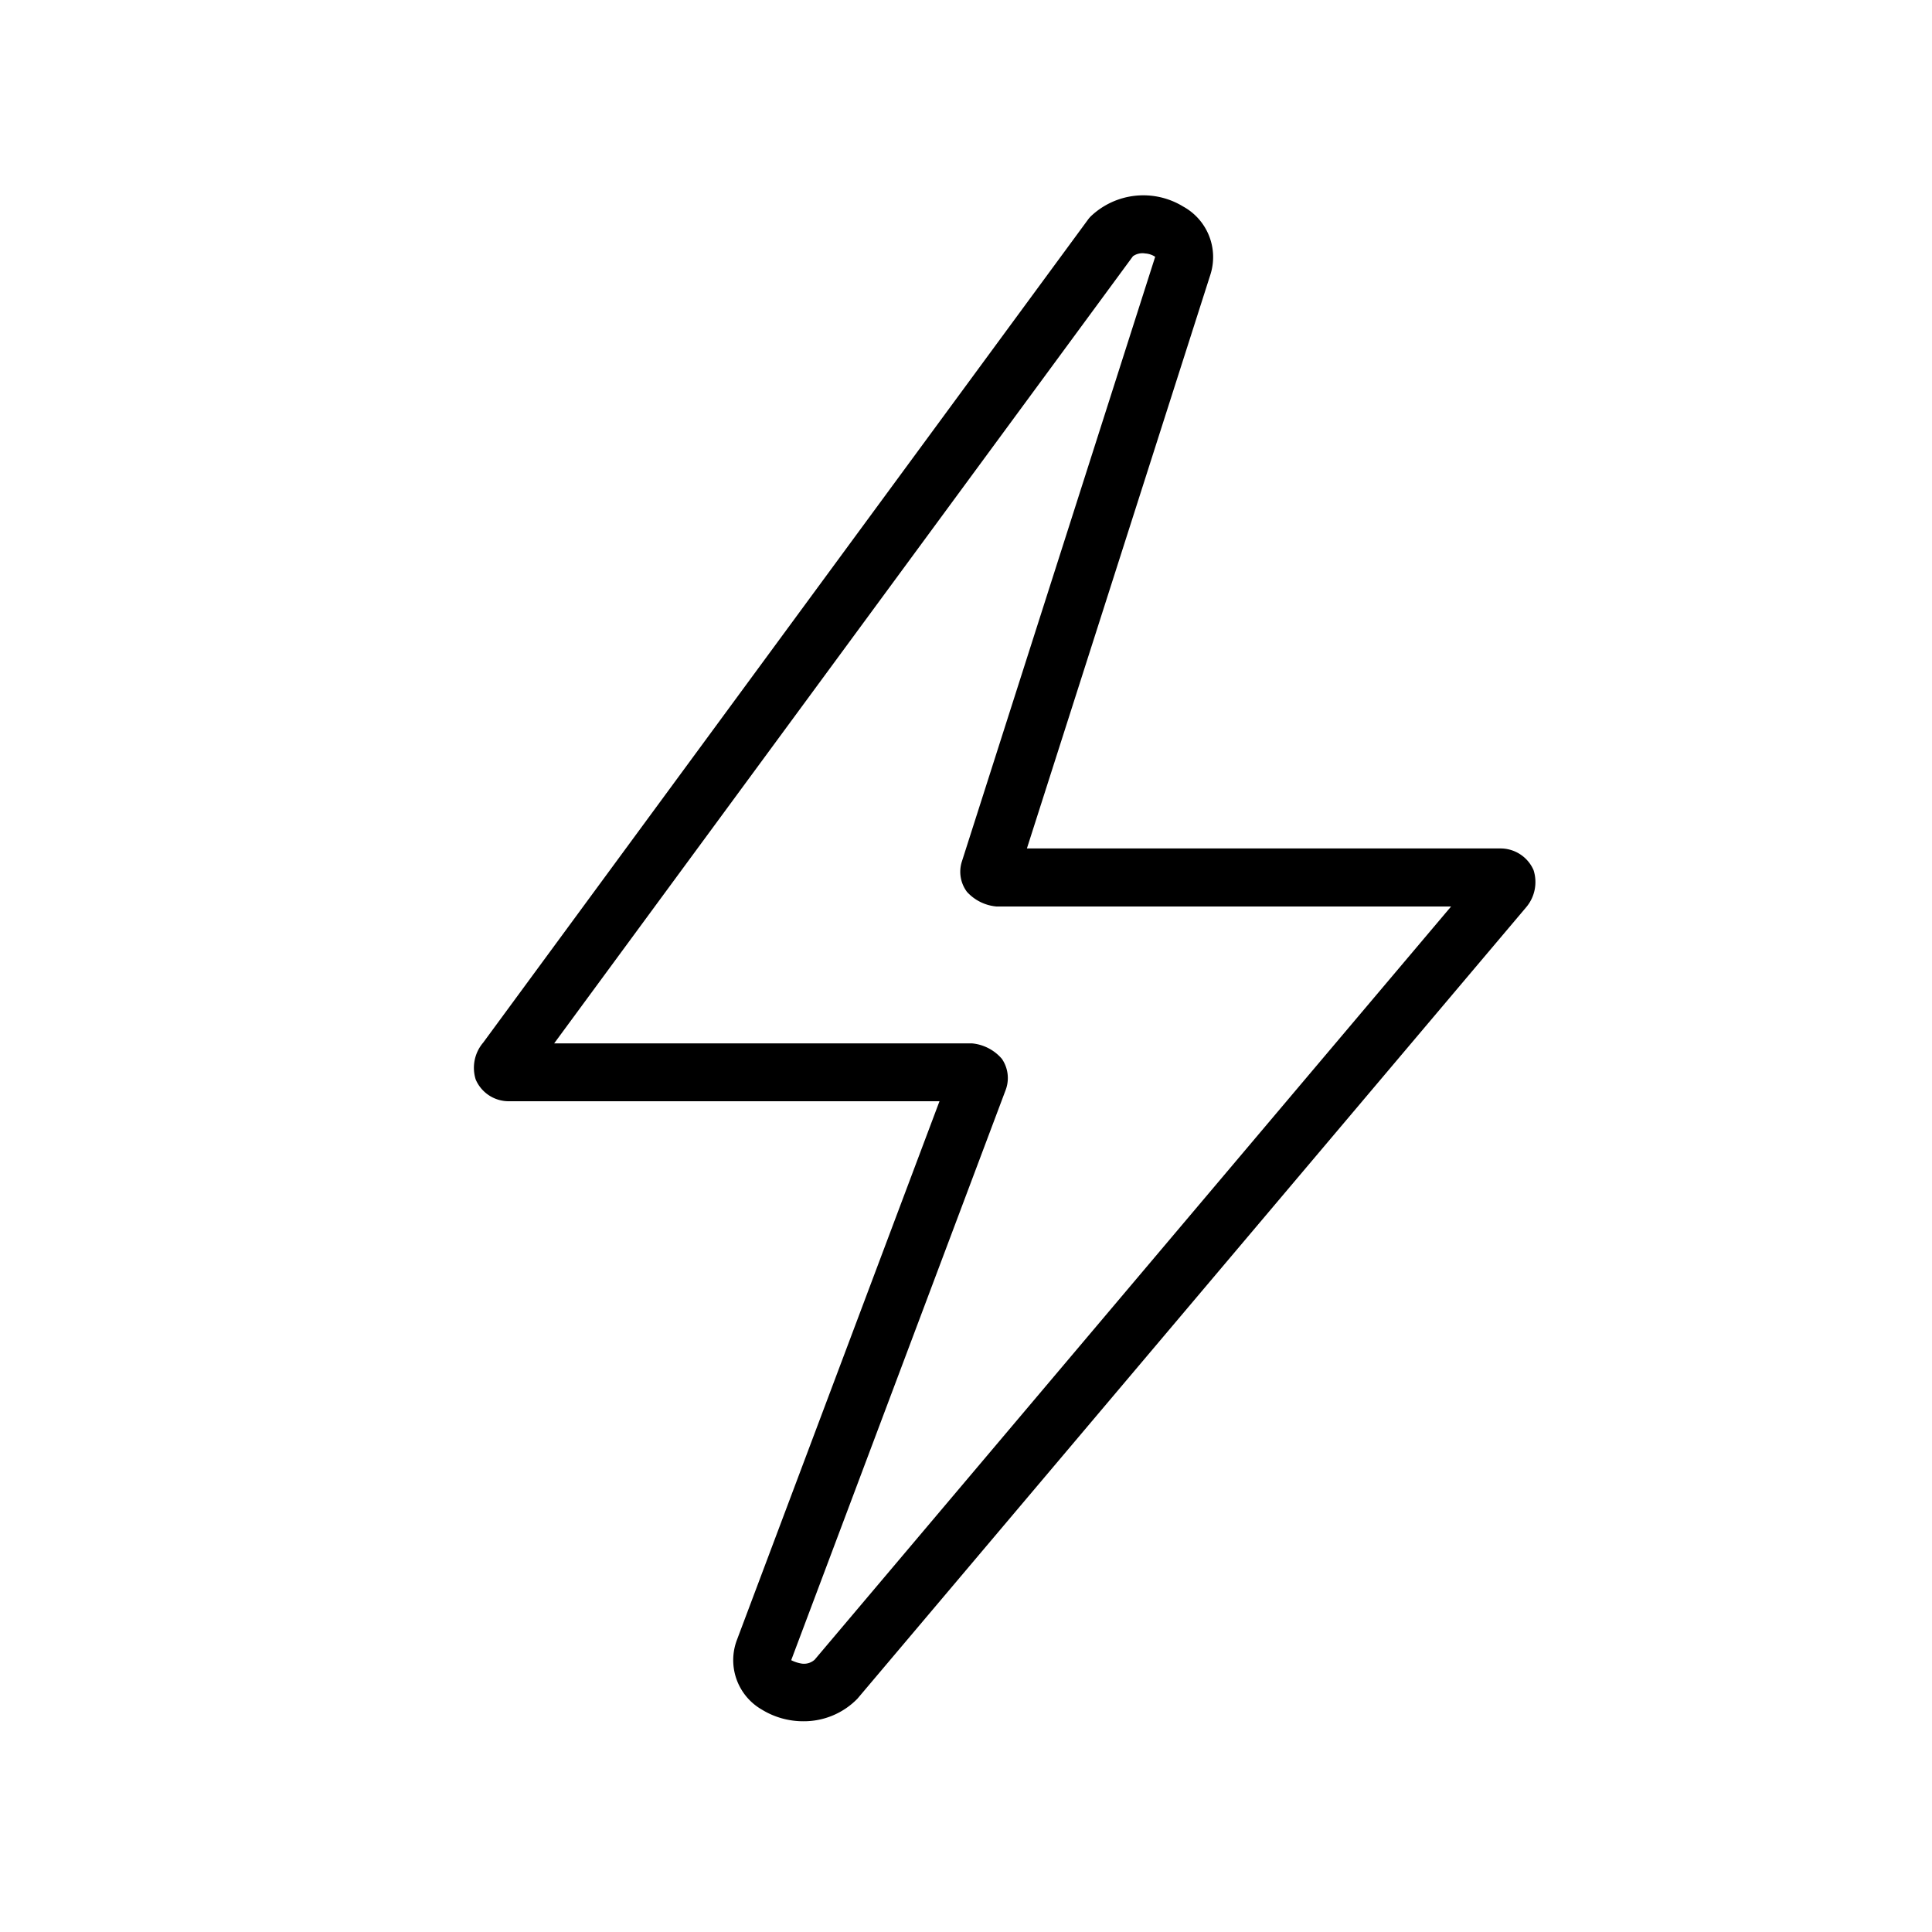
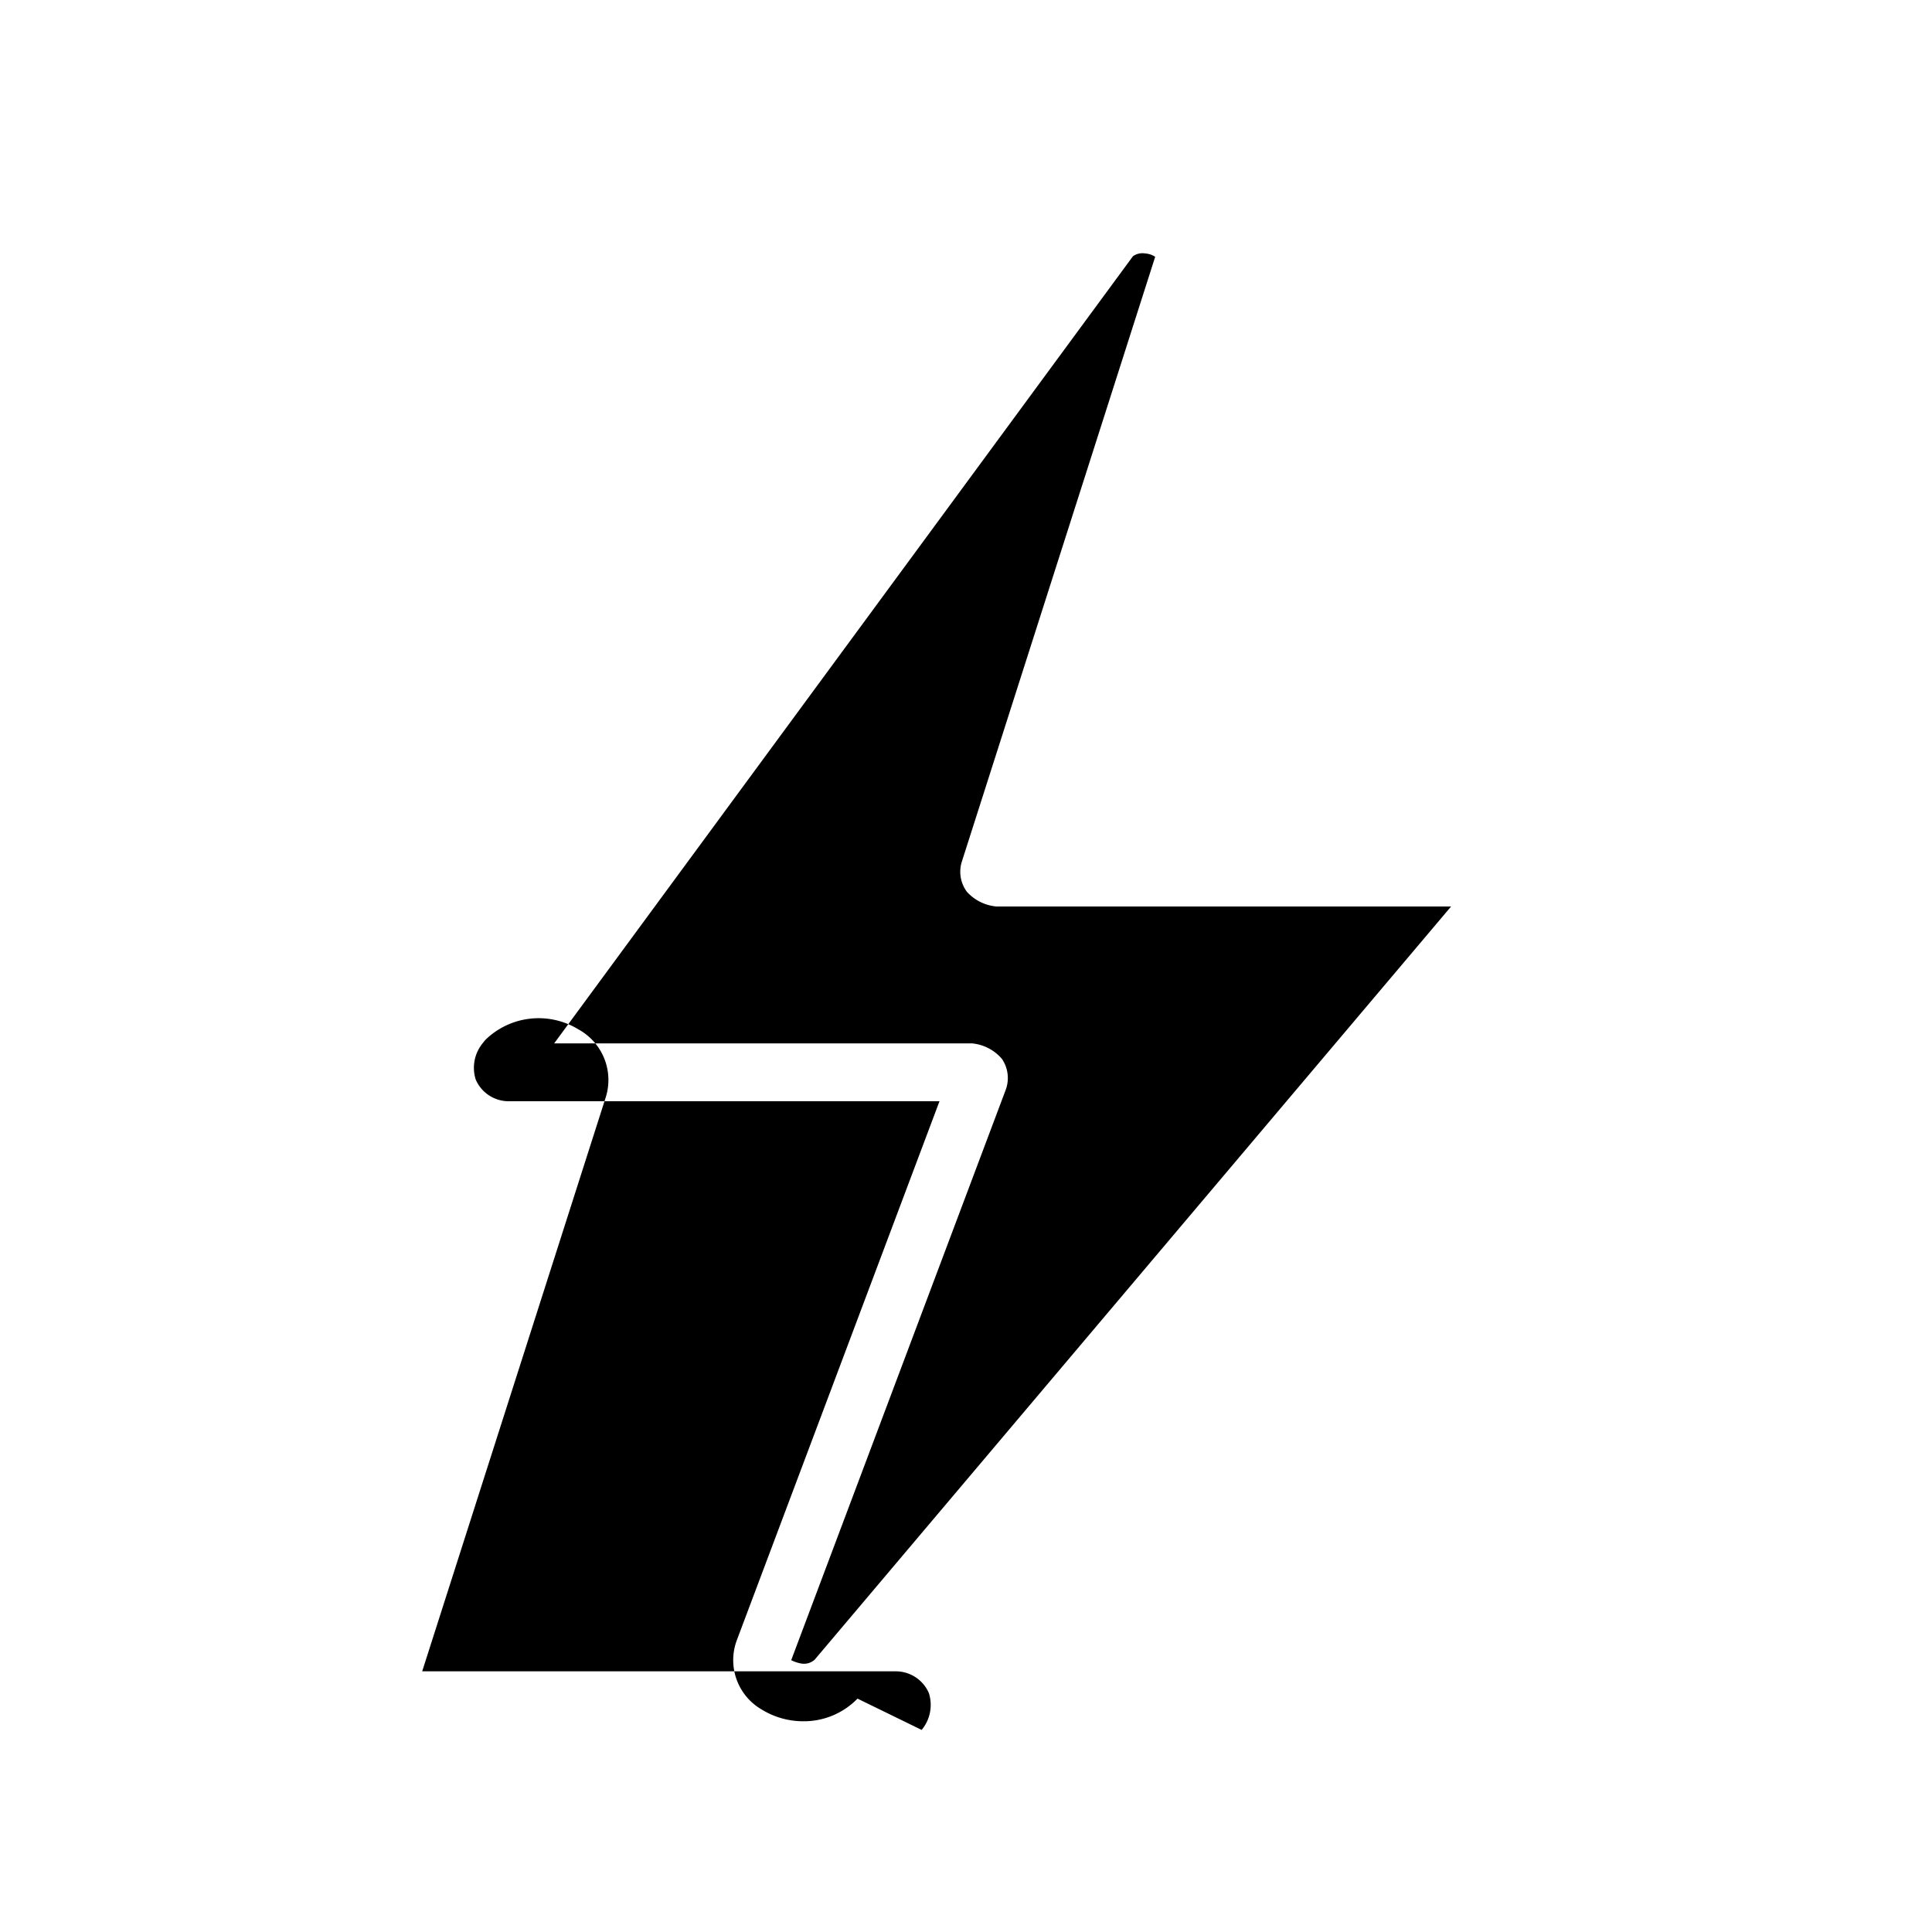
<svg xmlns="http://www.w3.org/2000/svg" viewBox="0 0 25 25">
-   <path d="M10.396 22.273a1.022 1.022 0 0 1-.538-.151.738.738 0 0 1-.322-.902l2.621-6.97H6.591a.465.465 0 0 1-.435-.28.503.503 0 0 1 .096-.478l7.825-10.648a.382.382 0 0 1 .036-.043.987.987 0 0 1 1.198-.128.746.746 0 0 1 .352.879l-2.375 7.427h6.122a.466.466 0 0 1 .434.28.504.504 0 0 1-.093.478L11.096 21.98a.966.966 0 0 1-.7.293zm-.157-.79a.463.463 0 0 0 .13.043.206.206 0 0 0 .173-.05l8.235-9.746h-5.883a.585.585 0 0 1-.382-.19.434.434 0 0 1-.066-.39l2.502-7.827a.26.26 0 0 0-.128-.043.212.212 0 0 0-.16.036L7.171 13.501h5.403a.58.58 0 0 1 .39.2.439.439 0 0 1 .049.404l-2.775 7.378z" />
+   <path d="M10.396 22.273a1.022 1.022 0 0 1-.538-.151.738.738 0 0 1-.322-.902l2.621-6.97H6.591a.465.465 0 0 1-.435-.28.503.503 0 0 1 .096-.478a.382.382 0 0 1 .036-.043.987.987 0 0 1 1.198-.128.746.746 0 0 1 .352.879l-2.375 7.427h6.122a.466.466 0 0 1 .434.28.504.504 0 0 1-.093.478L11.096 21.98a.966.966 0 0 1-.7.293zm-.157-.79a.463.463 0 0 0 .13.043.206.206 0 0 0 .173-.05l8.235-9.746h-5.883a.585.585 0 0 1-.382-.19.434.434 0 0 1-.066-.39l2.502-7.827a.26.26 0 0 0-.128-.043.212.212 0 0 0-.16.036L7.171 13.501h5.403a.58.58 0 0 1 .39.2.439.439 0 0 1 .049.404l-2.775 7.378z" />
</svg>